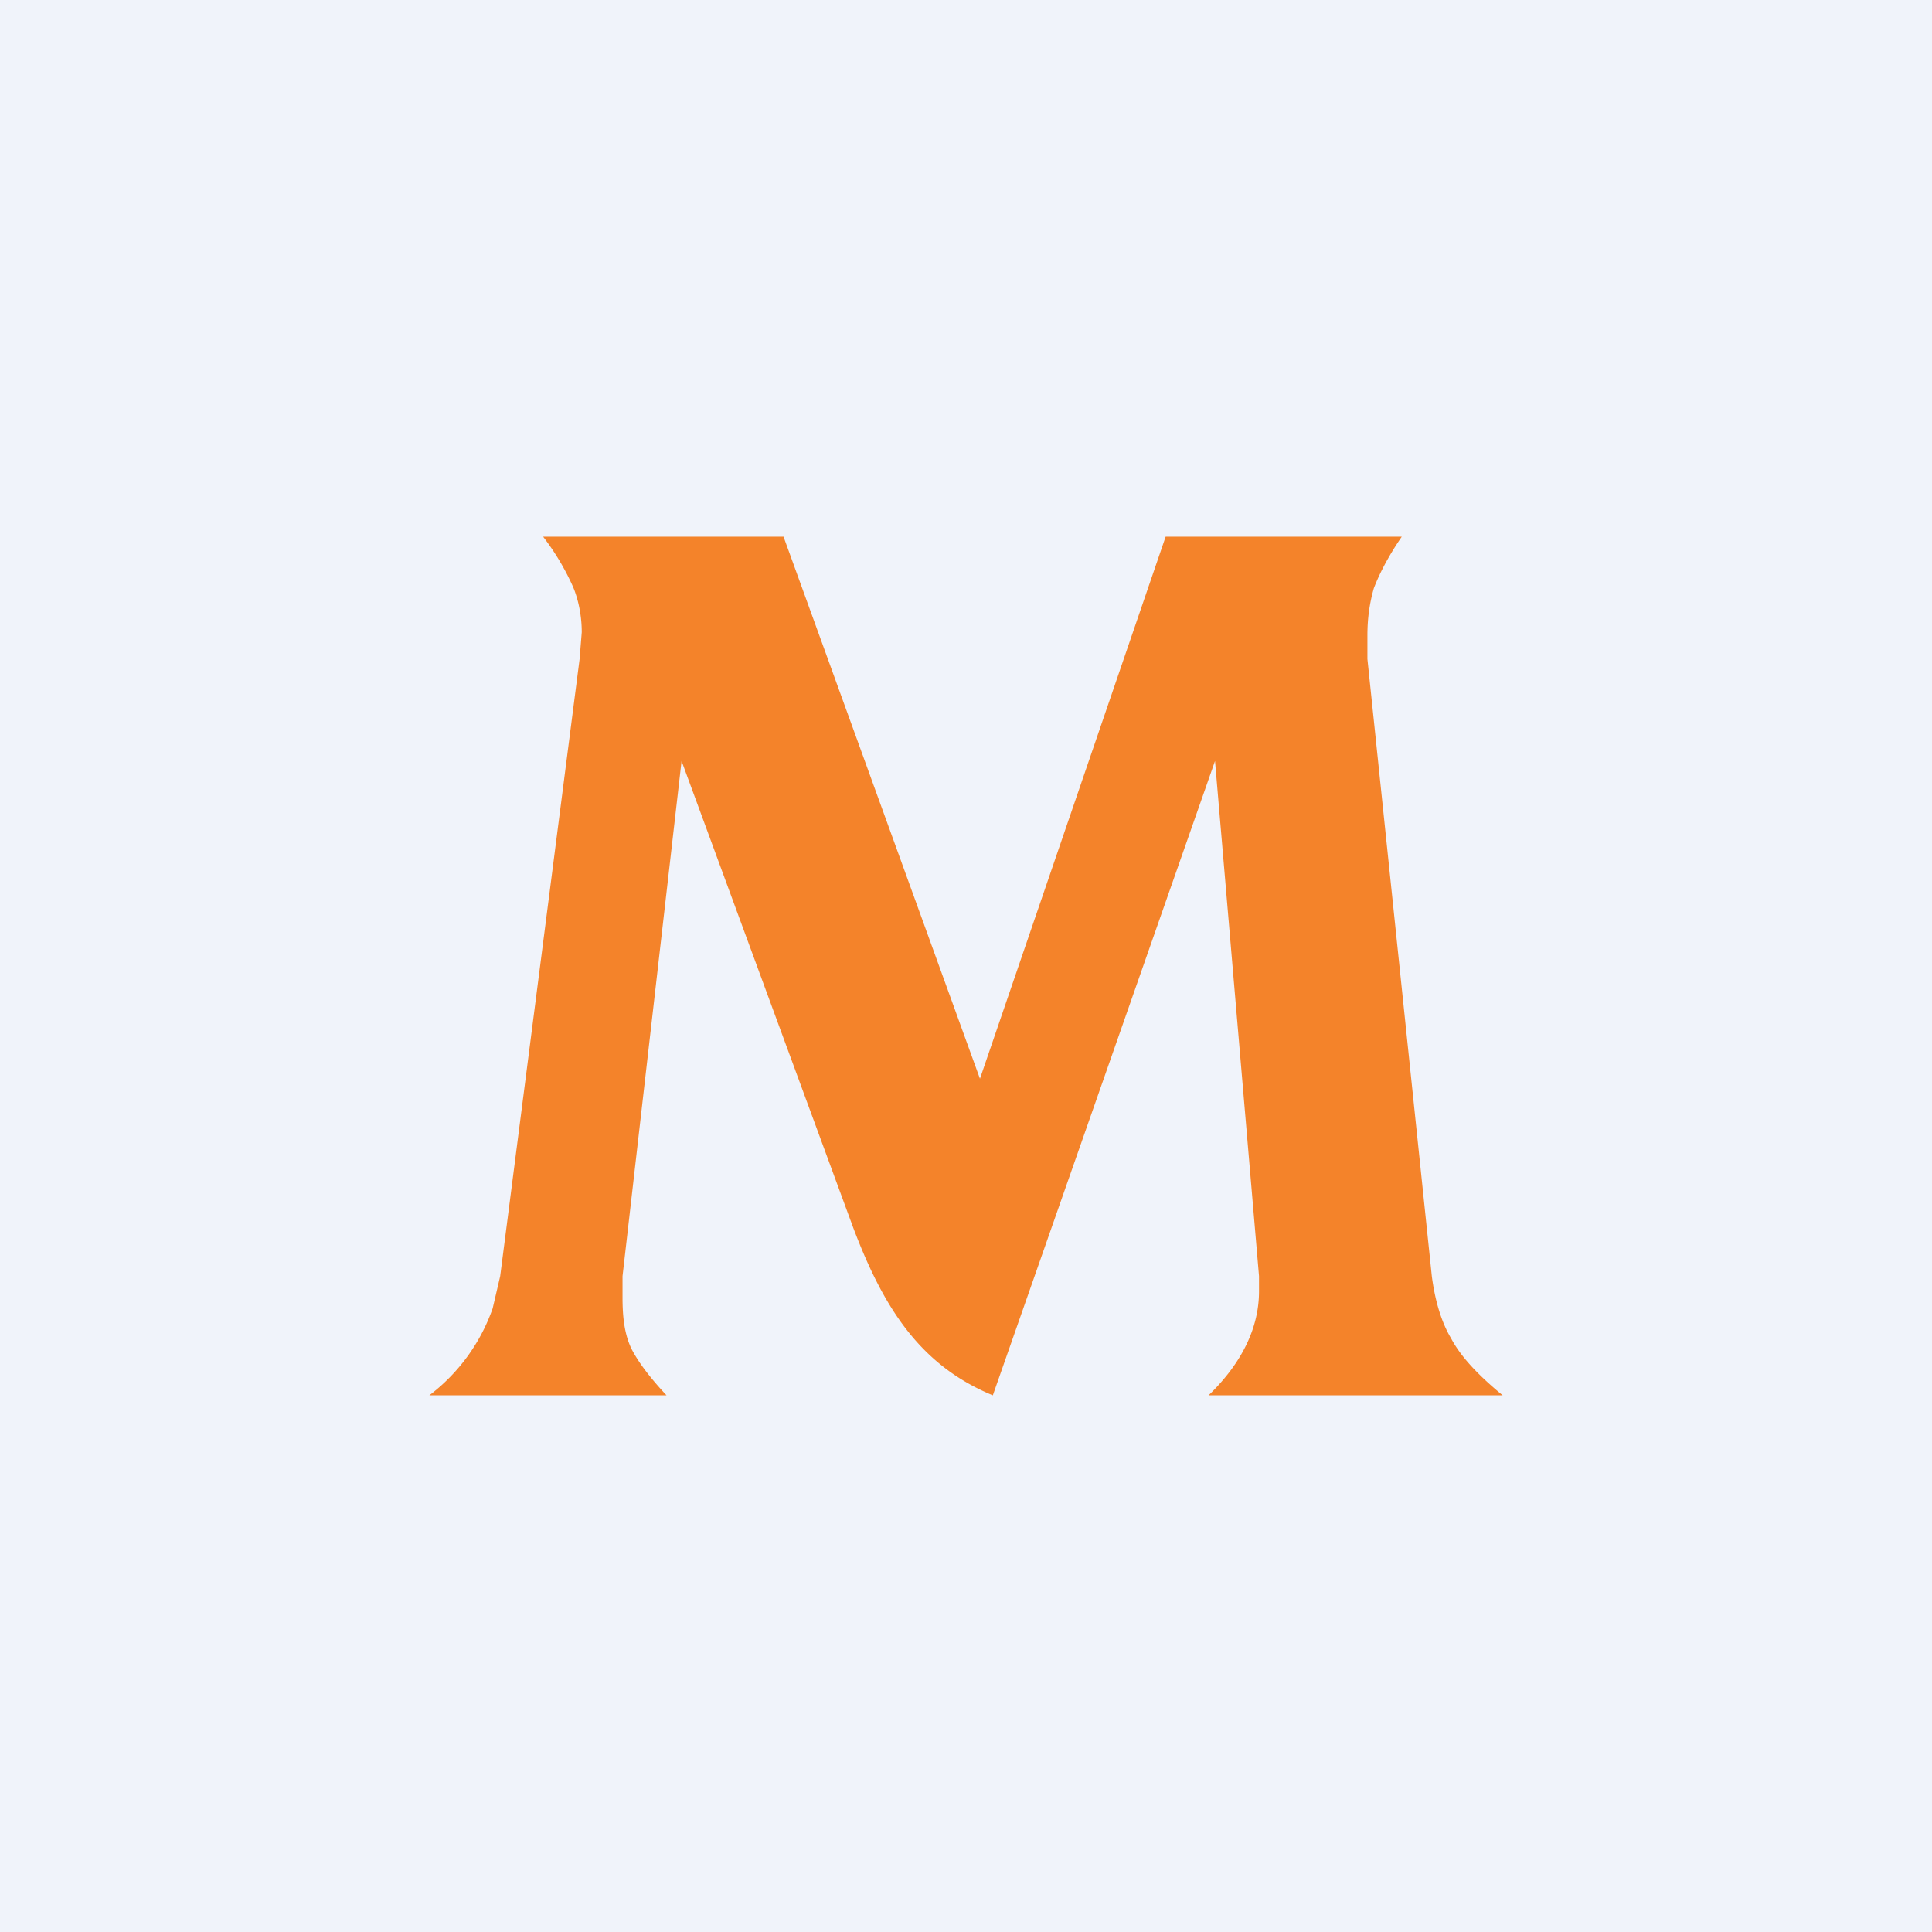
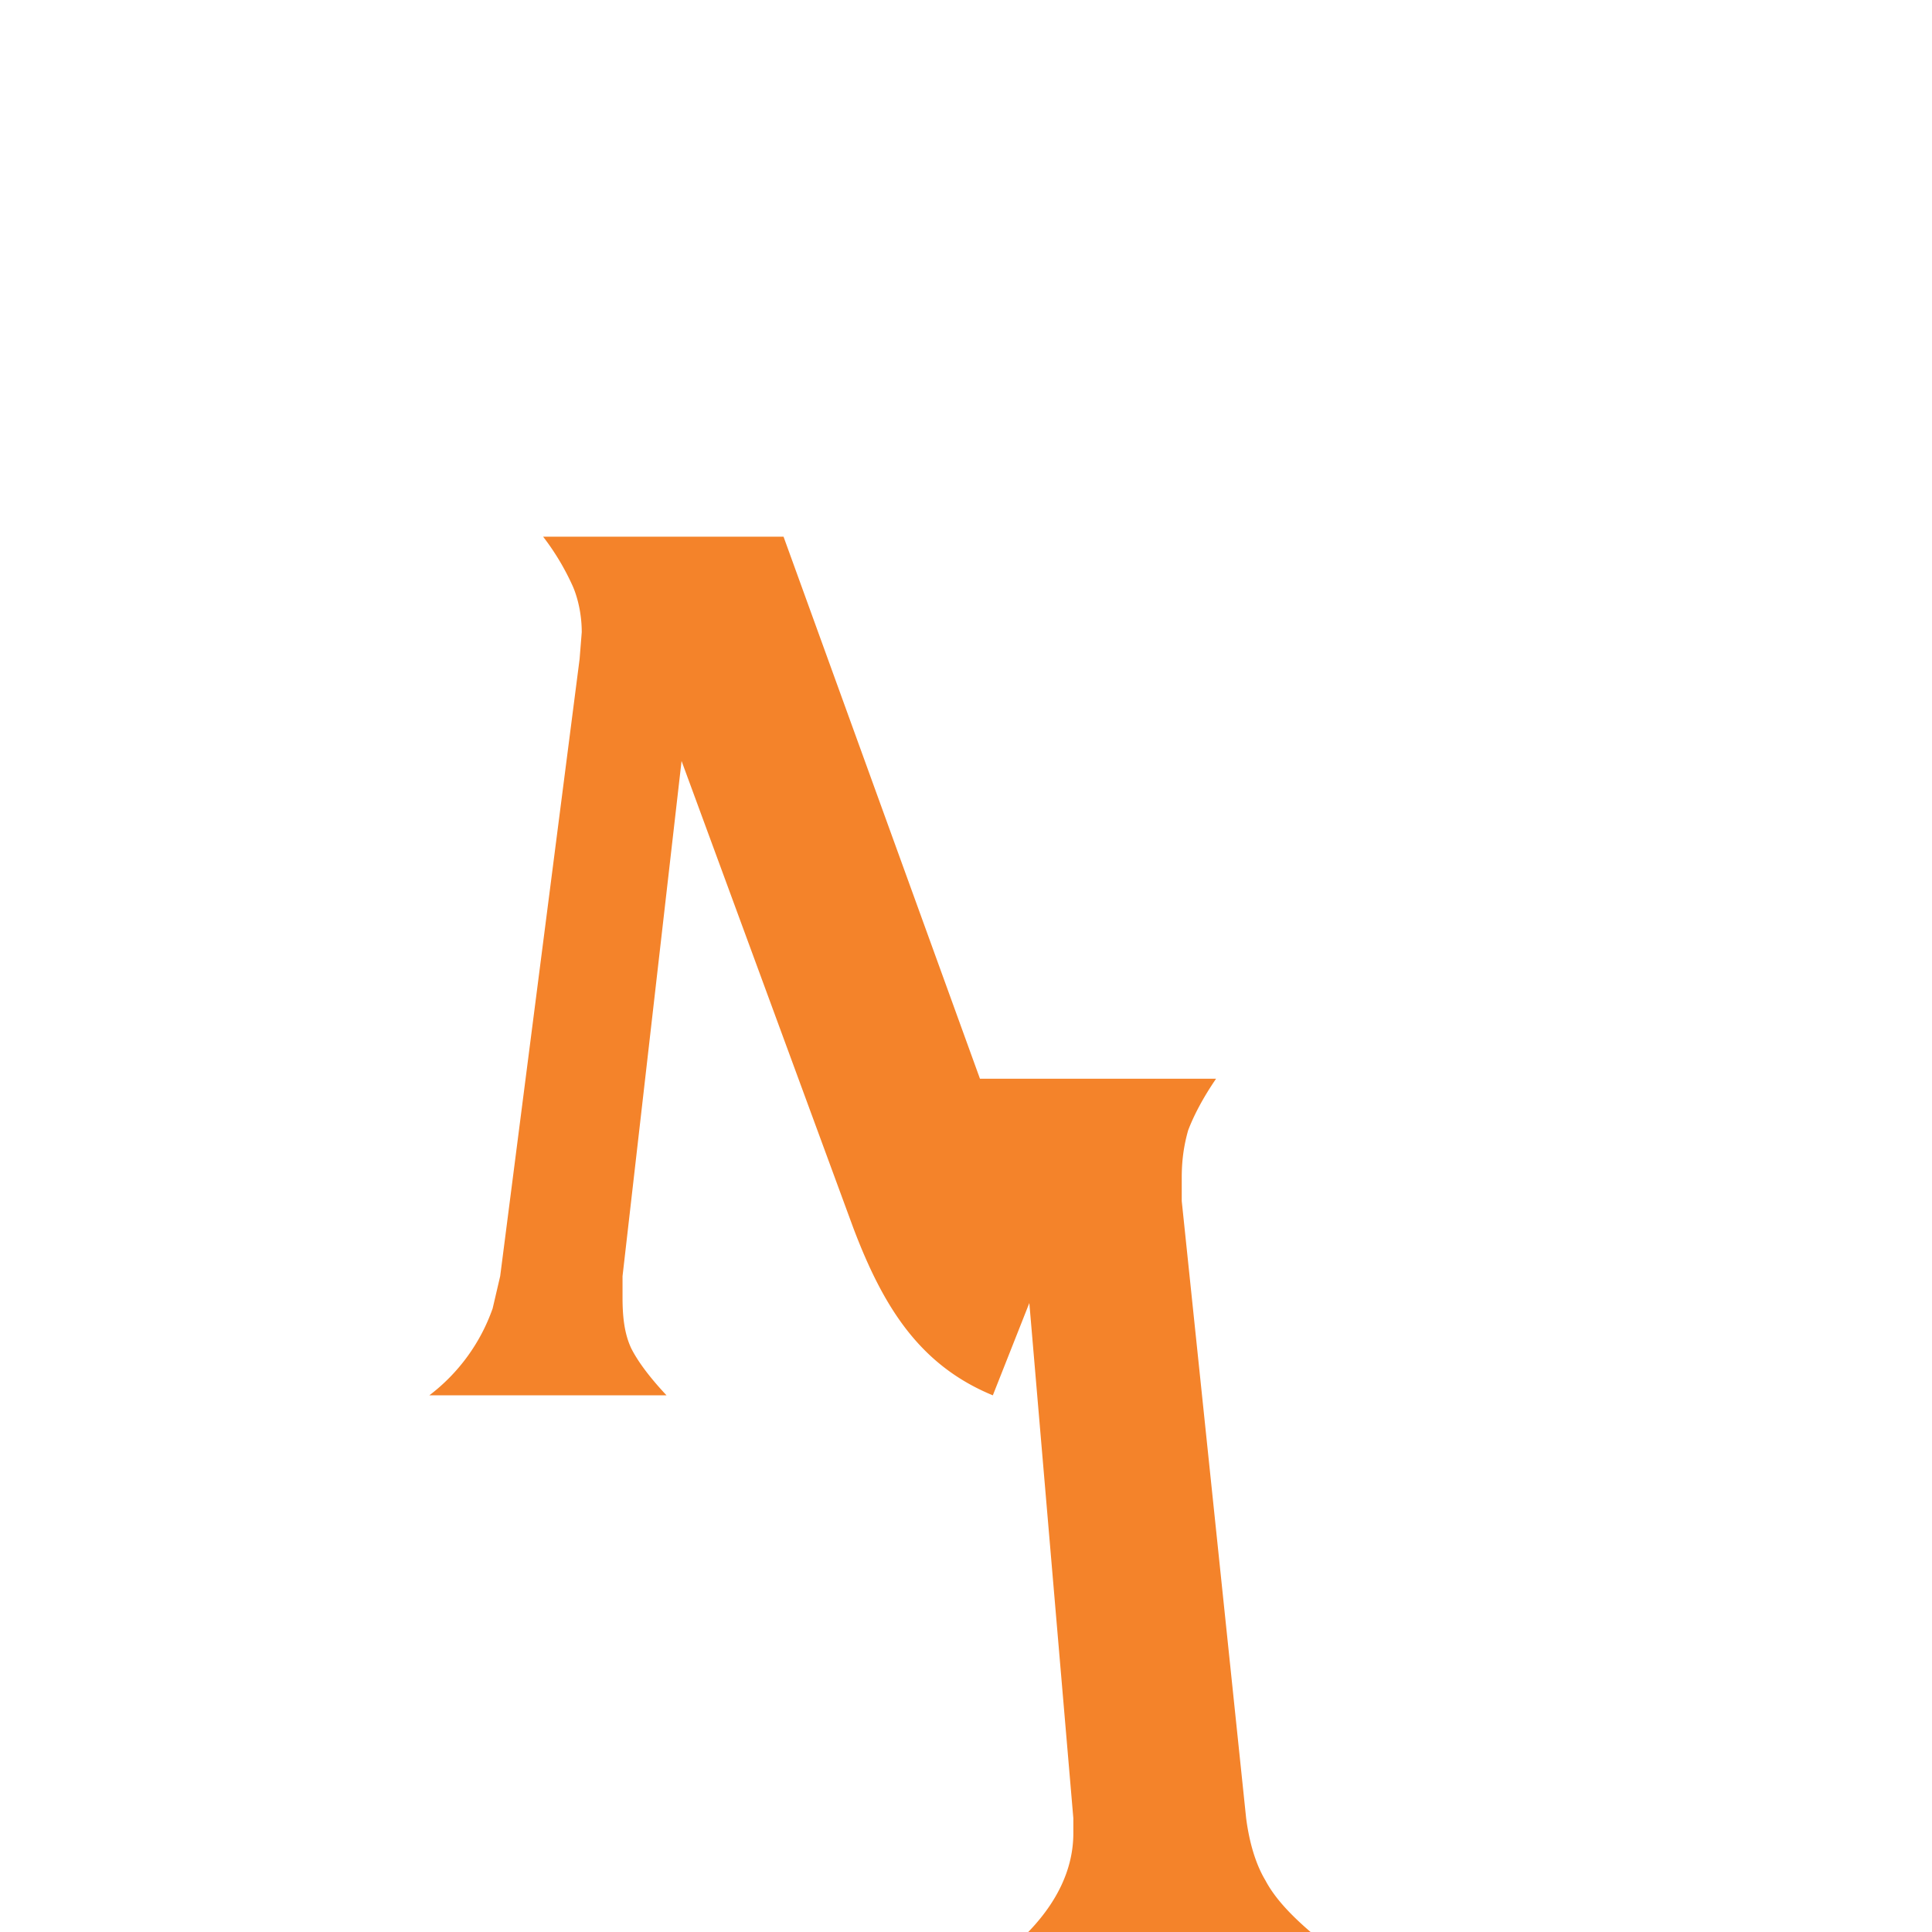
<svg xmlns="http://www.w3.org/2000/svg" width="18" height="18" viewBox="0 0 18 18">
-   <path fill="#F0F3FA" d="M0 0h18v18H0z" />
-   <path d="M4 13a1.74 1.74 0 0 0 .59-.81l.07-.3.74-5.75.02-.25c0-.15-.03-.3-.08-.42A2.31 2.31 0 0 0 5.06 5H7.3l1.83 5.05L10.86 5h2.2c-.13.19-.21.35-.26.48-.04.14-.06.28-.06.44v.22l.6 5.75c.03.23.09.43.18.58.09.17.25.34.48.53h-2.74c.32-.31.47-.64.47-.97v-.14l-.41-4.8L9.25 13c-.68-.28-1.02-.82-1.3-1.56l-1.6-4.35-.55 4.8v.2c0 .19.02.34.08.47.06.12.17.27.33.44H4Z" fill="#F4832A" />
+   <path d="M4 13a1.74 1.74 0 0 0 .59-.81l.07-.3.74-5.75.02-.25c0-.15-.03-.3-.08-.42A2.31 2.31 0 0 0 5.06 5H7.3l1.83 5.05h2.2c-.13.19-.21.35-.26.48-.04.14-.06.28-.06.44v.22l.6 5.75c.03.23.09.43.18.58.09.17.25.34.48.53h-2.74c.32-.31.47-.64.47-.97v-.14l-.41-4.8L9.25 13c-.68-.28-1.02-.82-1.3-1.56l-1.6-4.35-.55 4.8v.2c0 .19.02.34.08.47.06.12.17.27.33.44H4Z" fill="#F4832A" />
</svg>